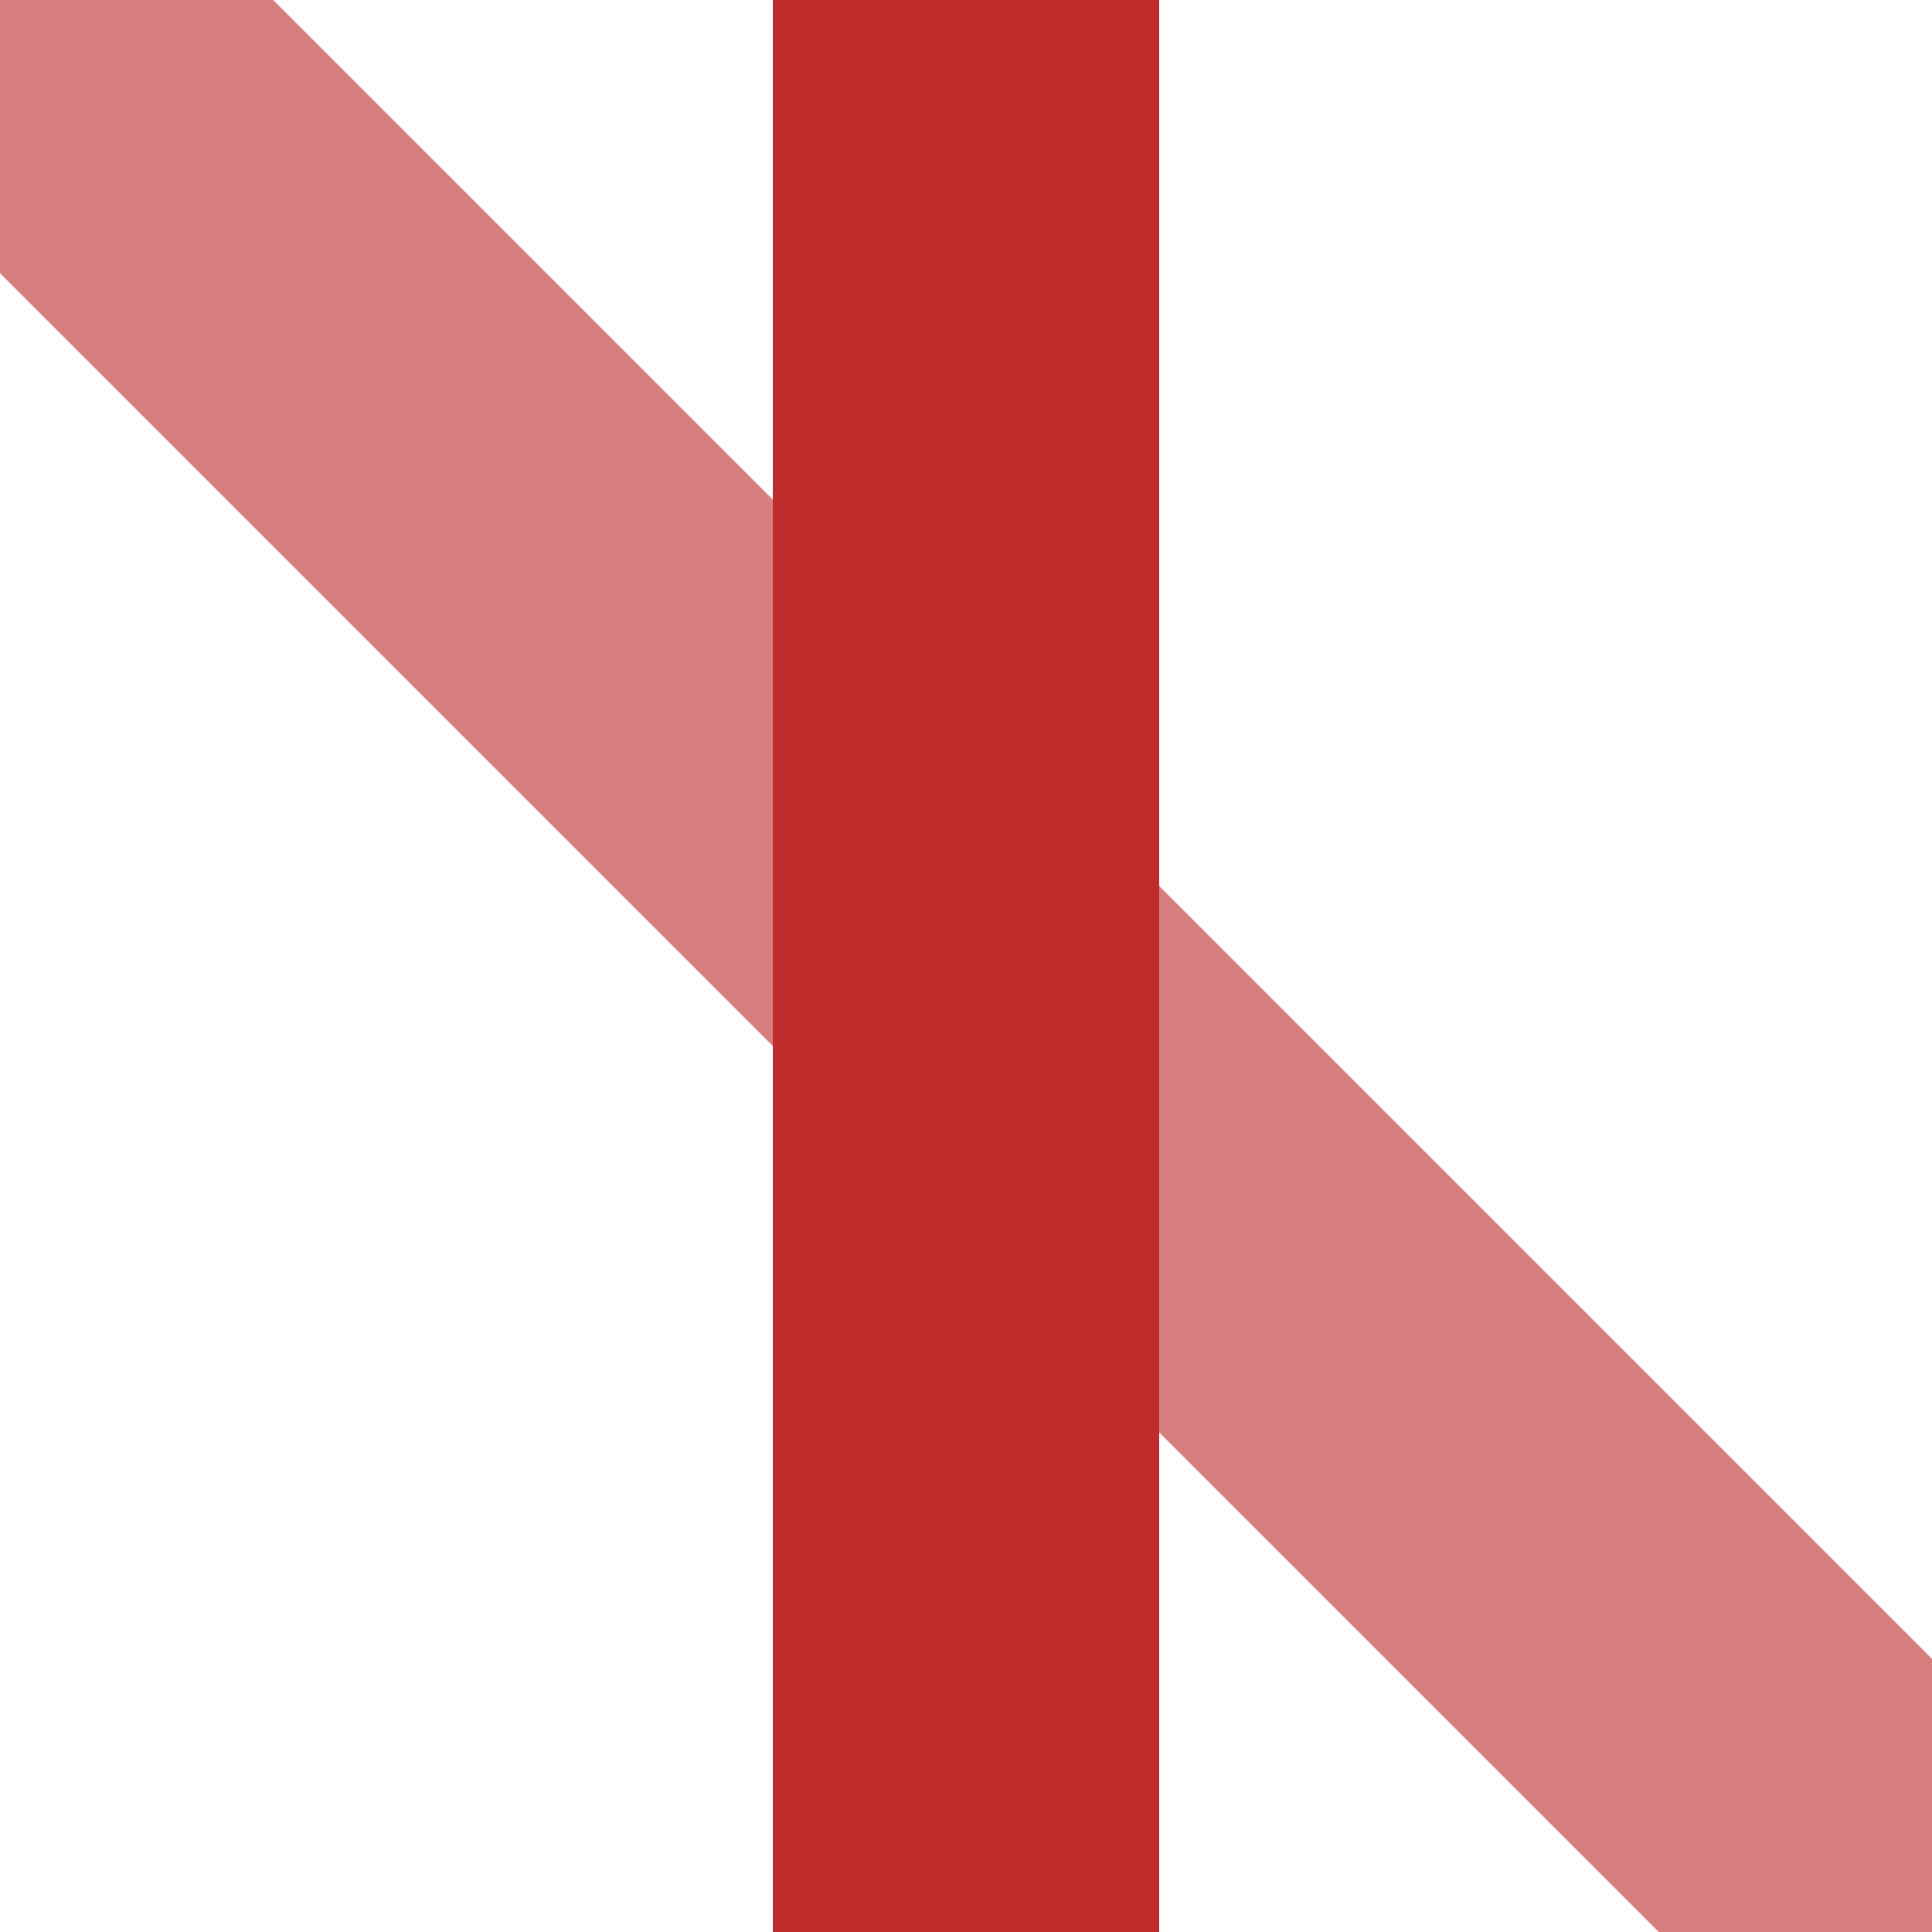
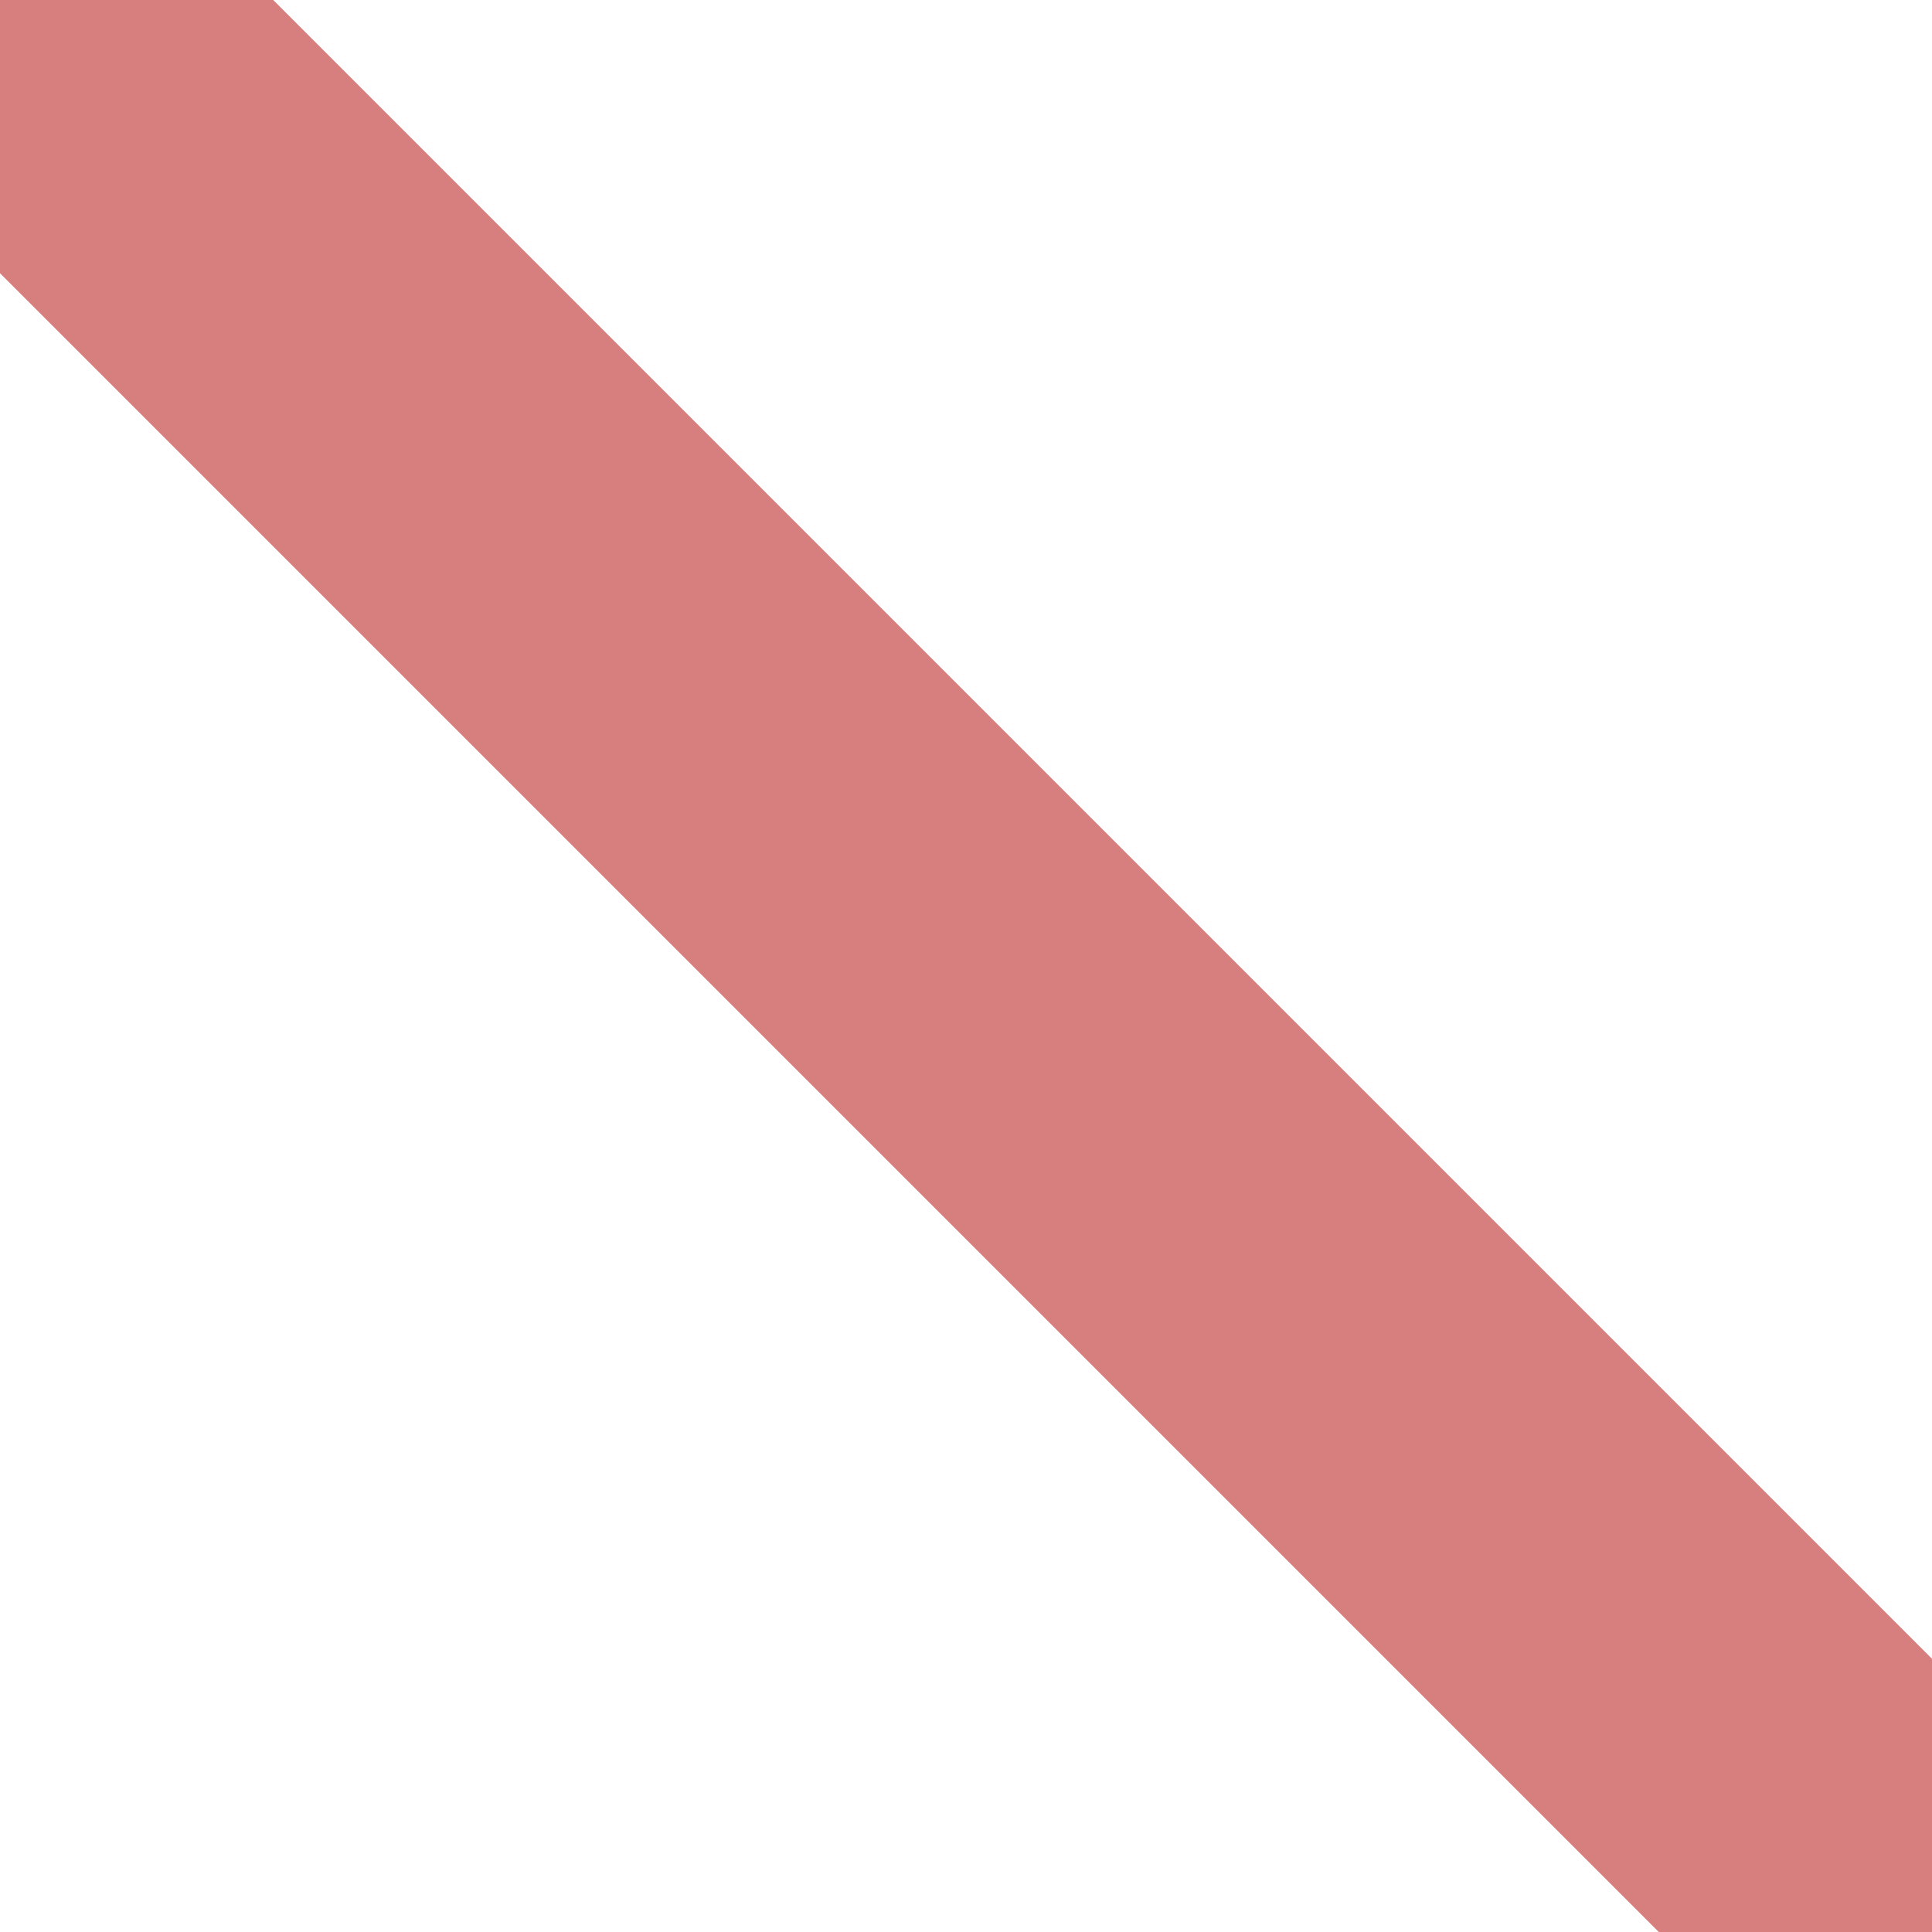
<svg xmlns="http://www.w3.org/2000/svg" width="500" height="500">
  <title>eKRZ2+4</title>
  <g fill="none">
    <path d="M 0,0 500,500" stroke="#D77F7E" stroke-width="100" />
-     <path d="M 250,0 V 500" stroke="#BE2D2C" stroke-width="100" />
  </g>
</svg>